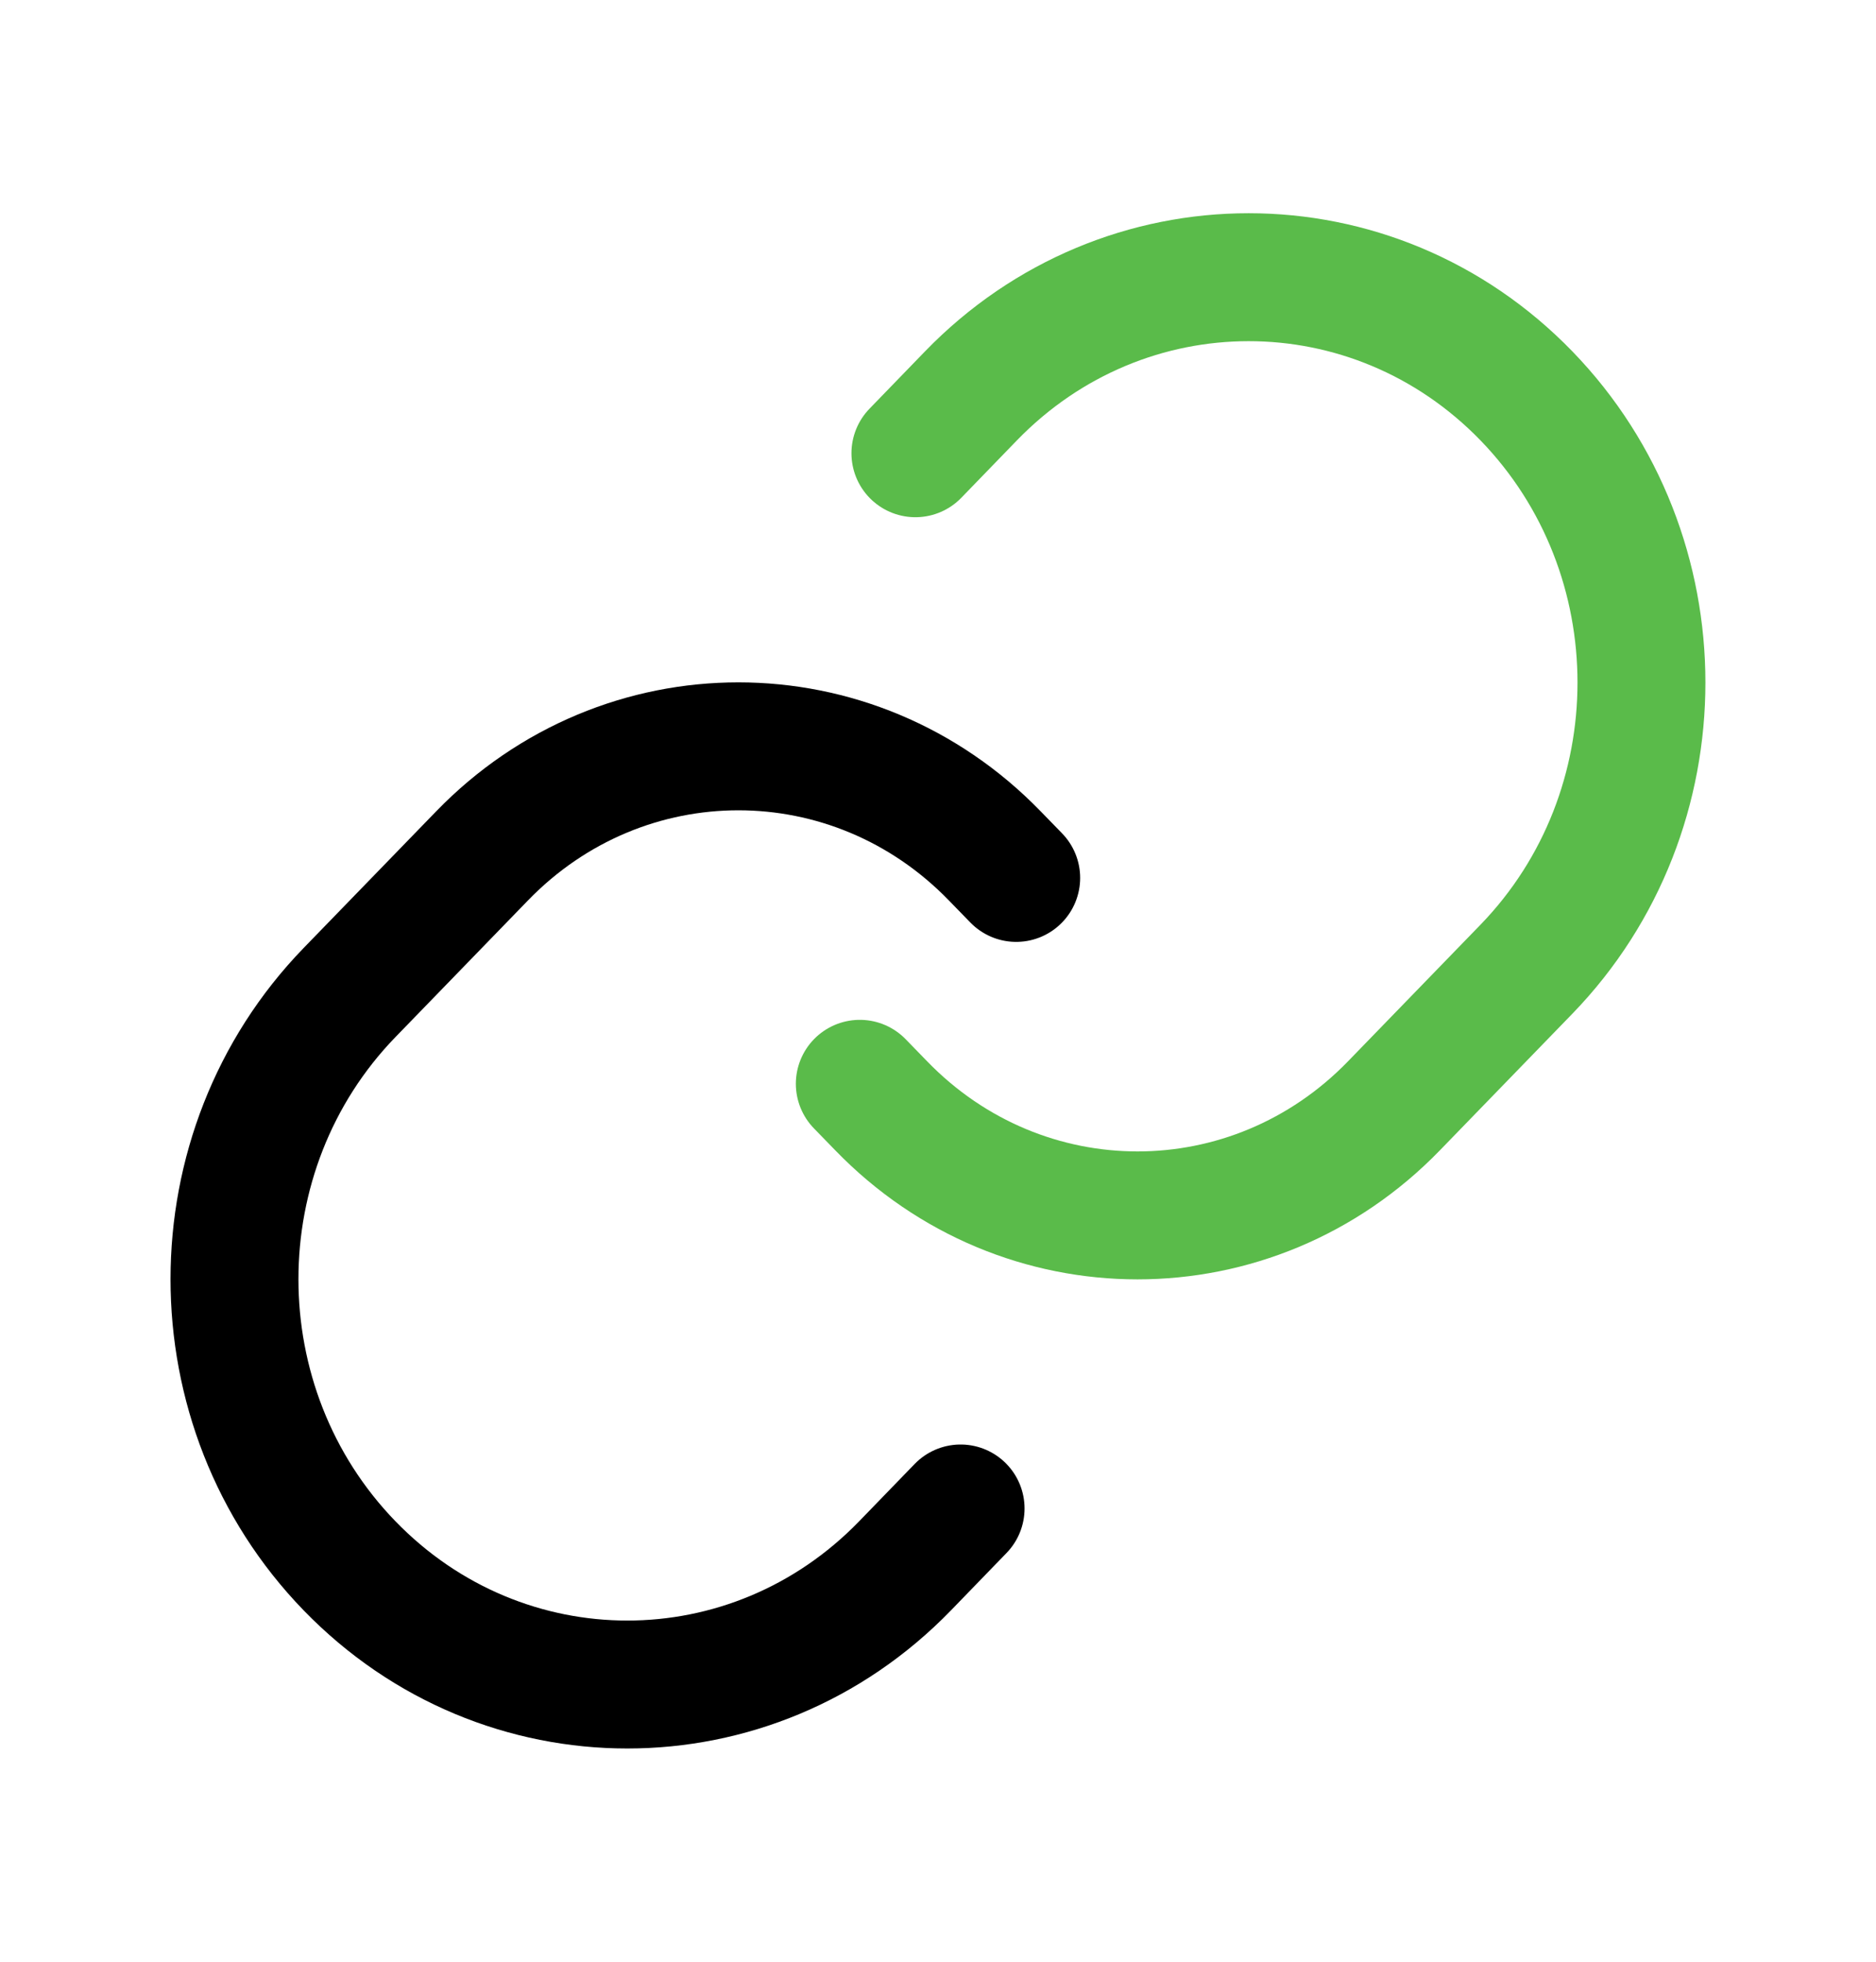
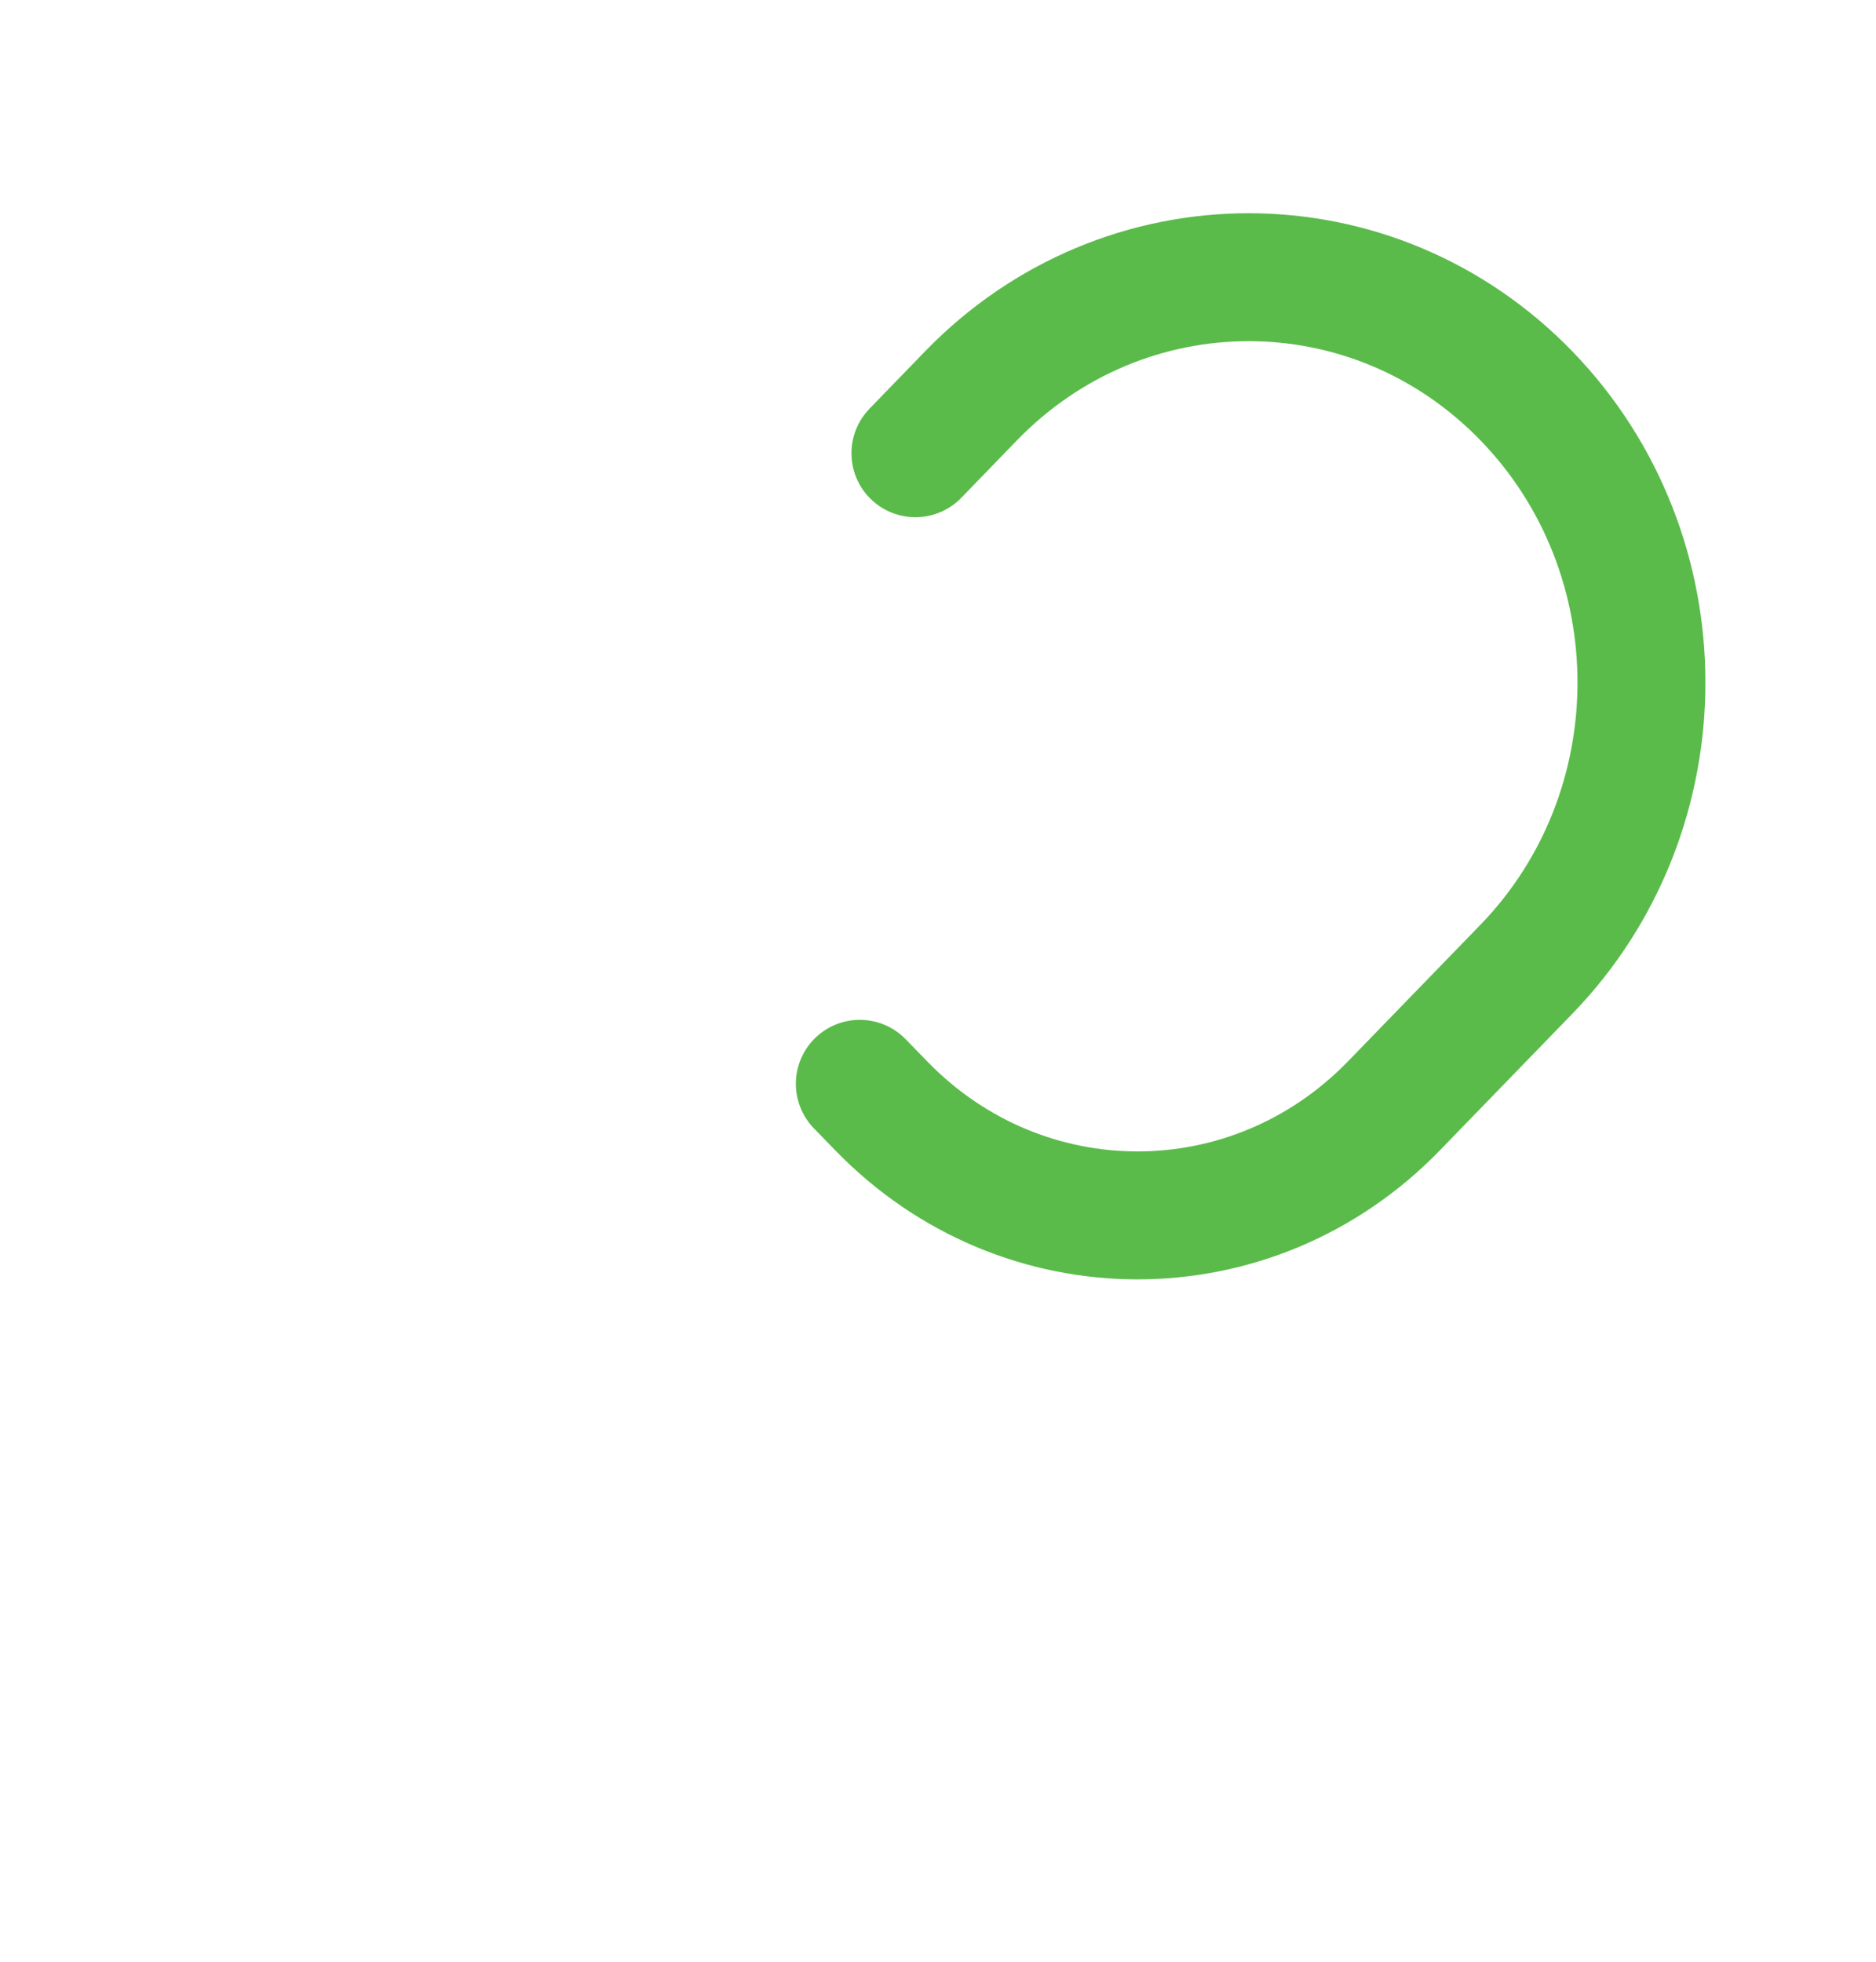
<svg xmlns="http://www.w3.org/2000/svg" width="22" height="23" viewBox="0 0 22 23" fill="none">
  <path d="M10.735 5.314L11.386 4.642C13.185 2.786 16.102 2.786 17.901 4.642C19.699 6.498 19.699 9.507 17.901 11.363L16.347 12.965C14.686 14.678 11.994 14.678 10.334 12.965L10.083 12.707" stroke="#5ABB4A" stroke-width="1.5" stroke-linecap="round" stroke-linejoin="round" />
-   <path d="M11.265 17.686L10.614 18.358C8.815 20.214 5.898 20.214 4.099 18.358C2.3 16.502 2.3 13.493 4.099 11.637L5.653 10.035C7.313 8.322 10.005 8.322 11.666 10.035L11.917 10.293" stroke="black" stroke-width="1.5" stroke-linecap="round" stroke-linejoin="round" />
</svg>